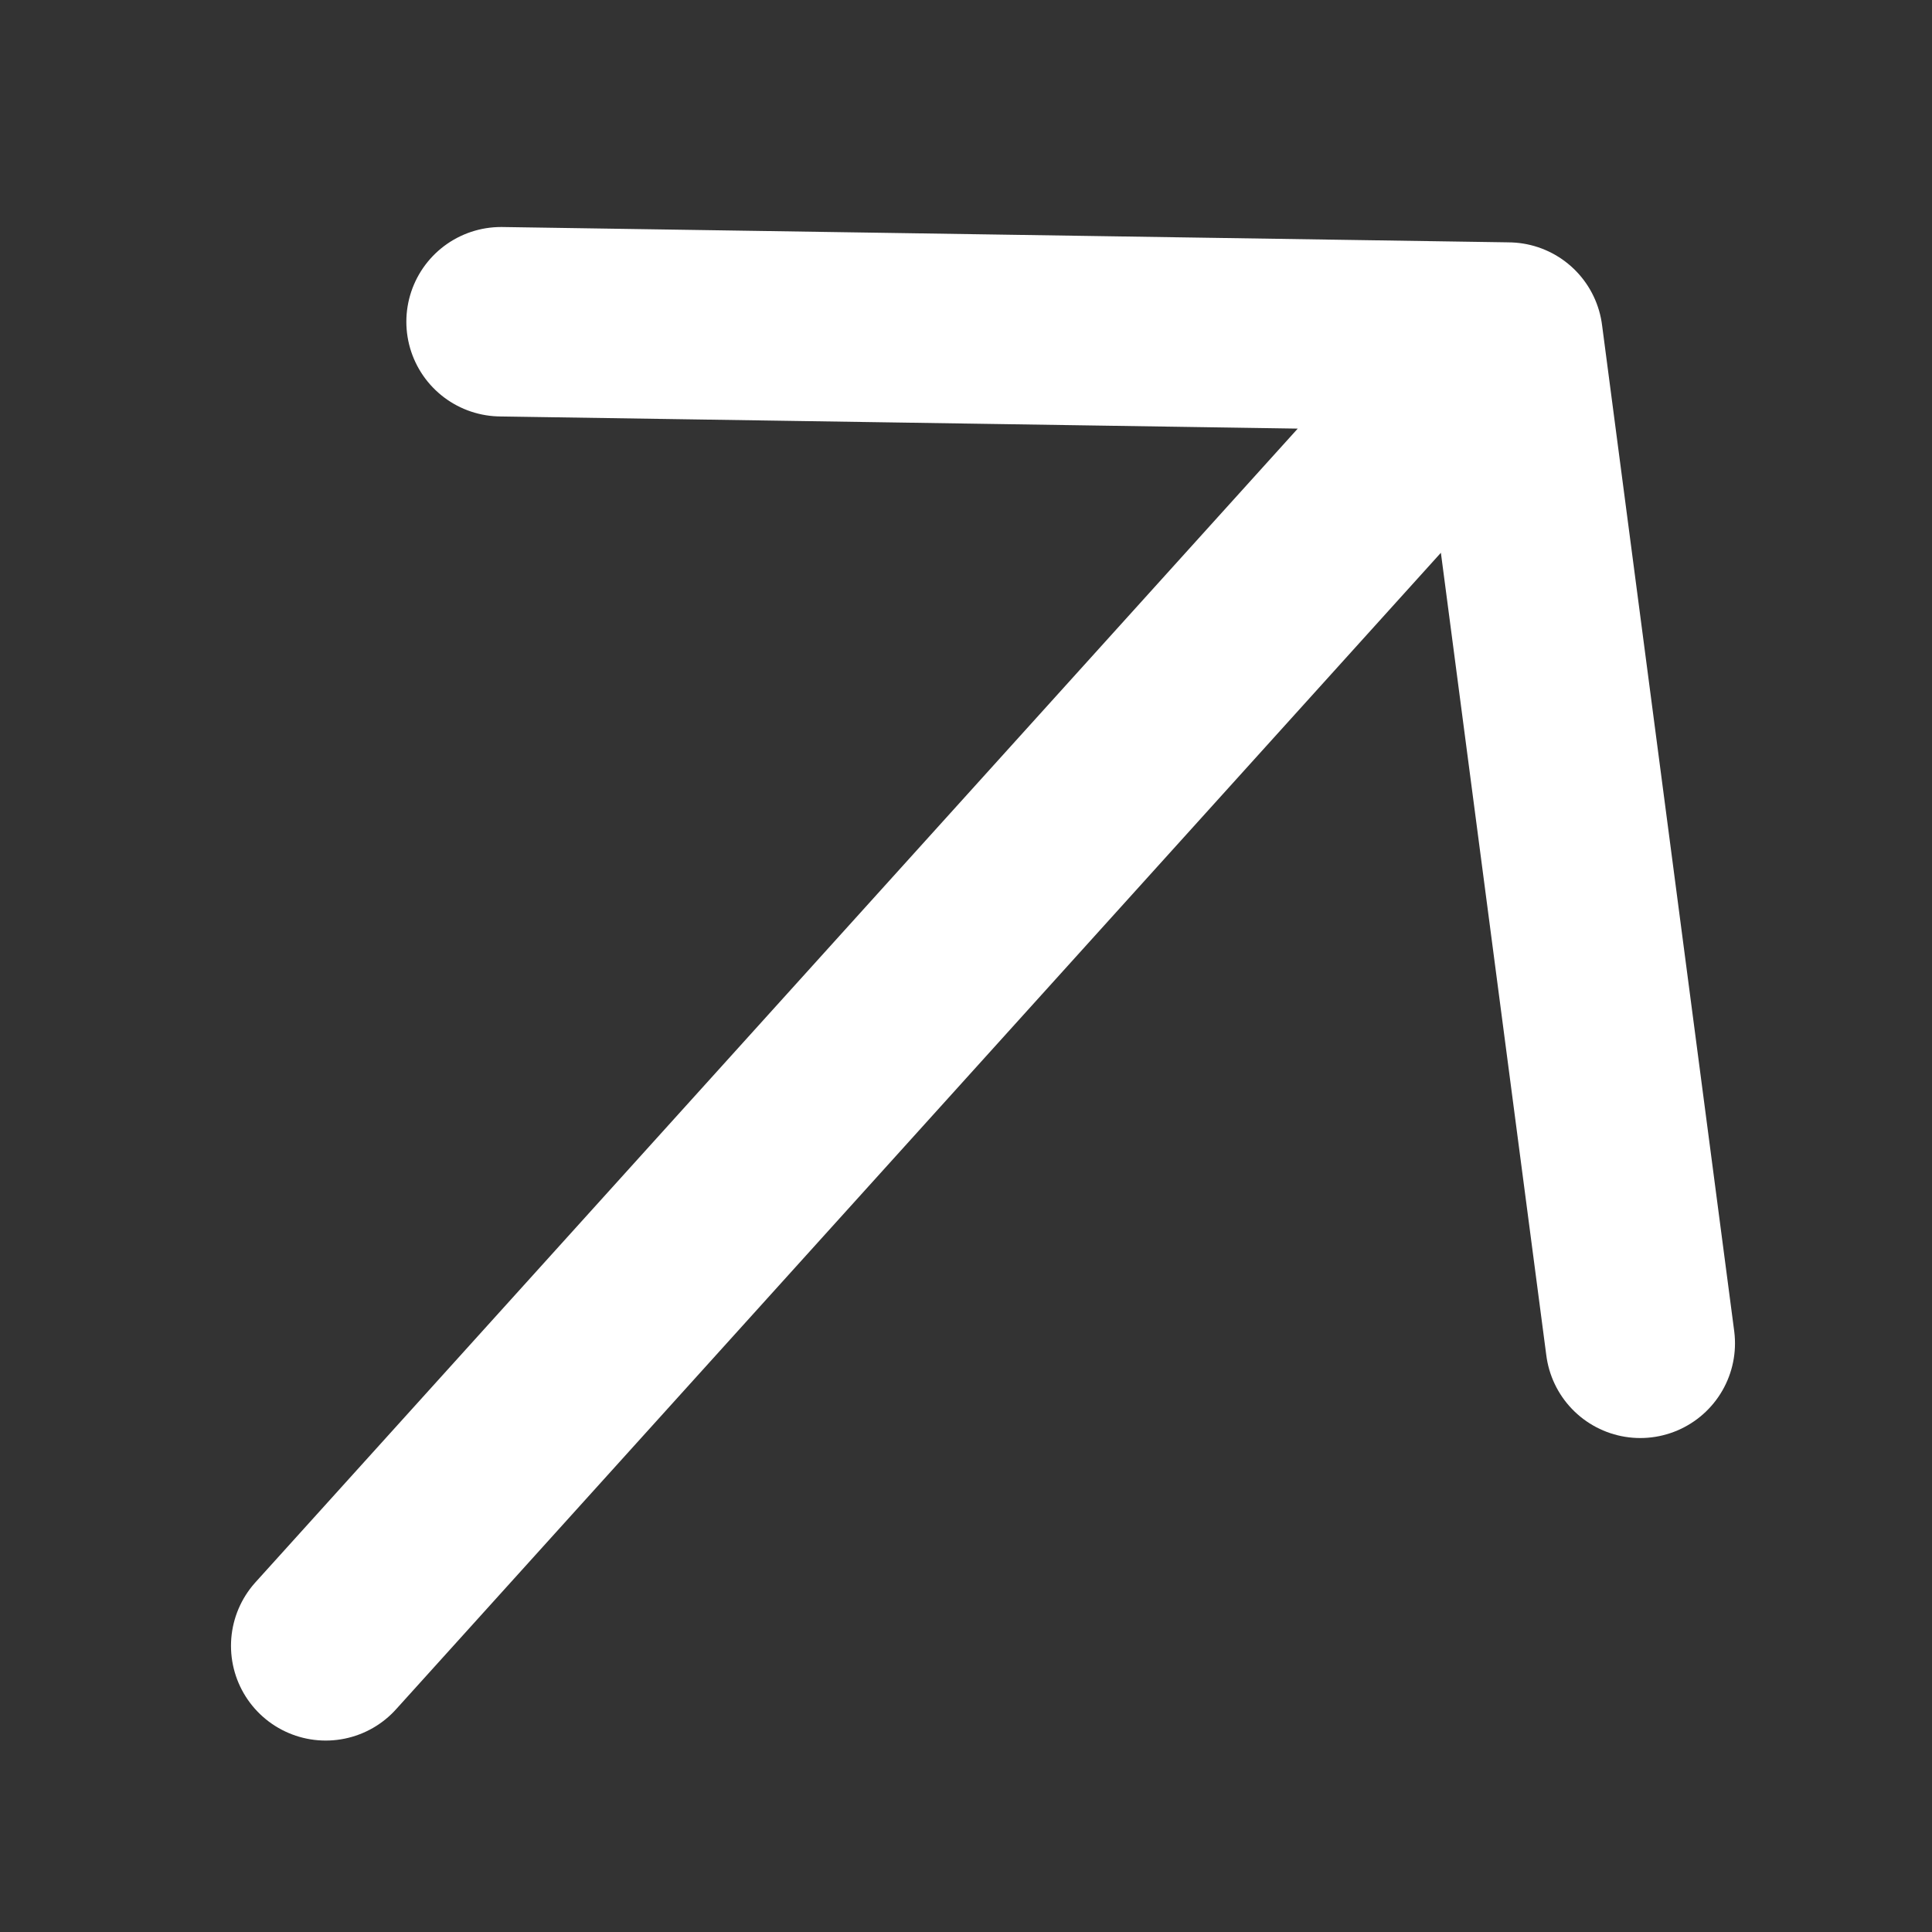
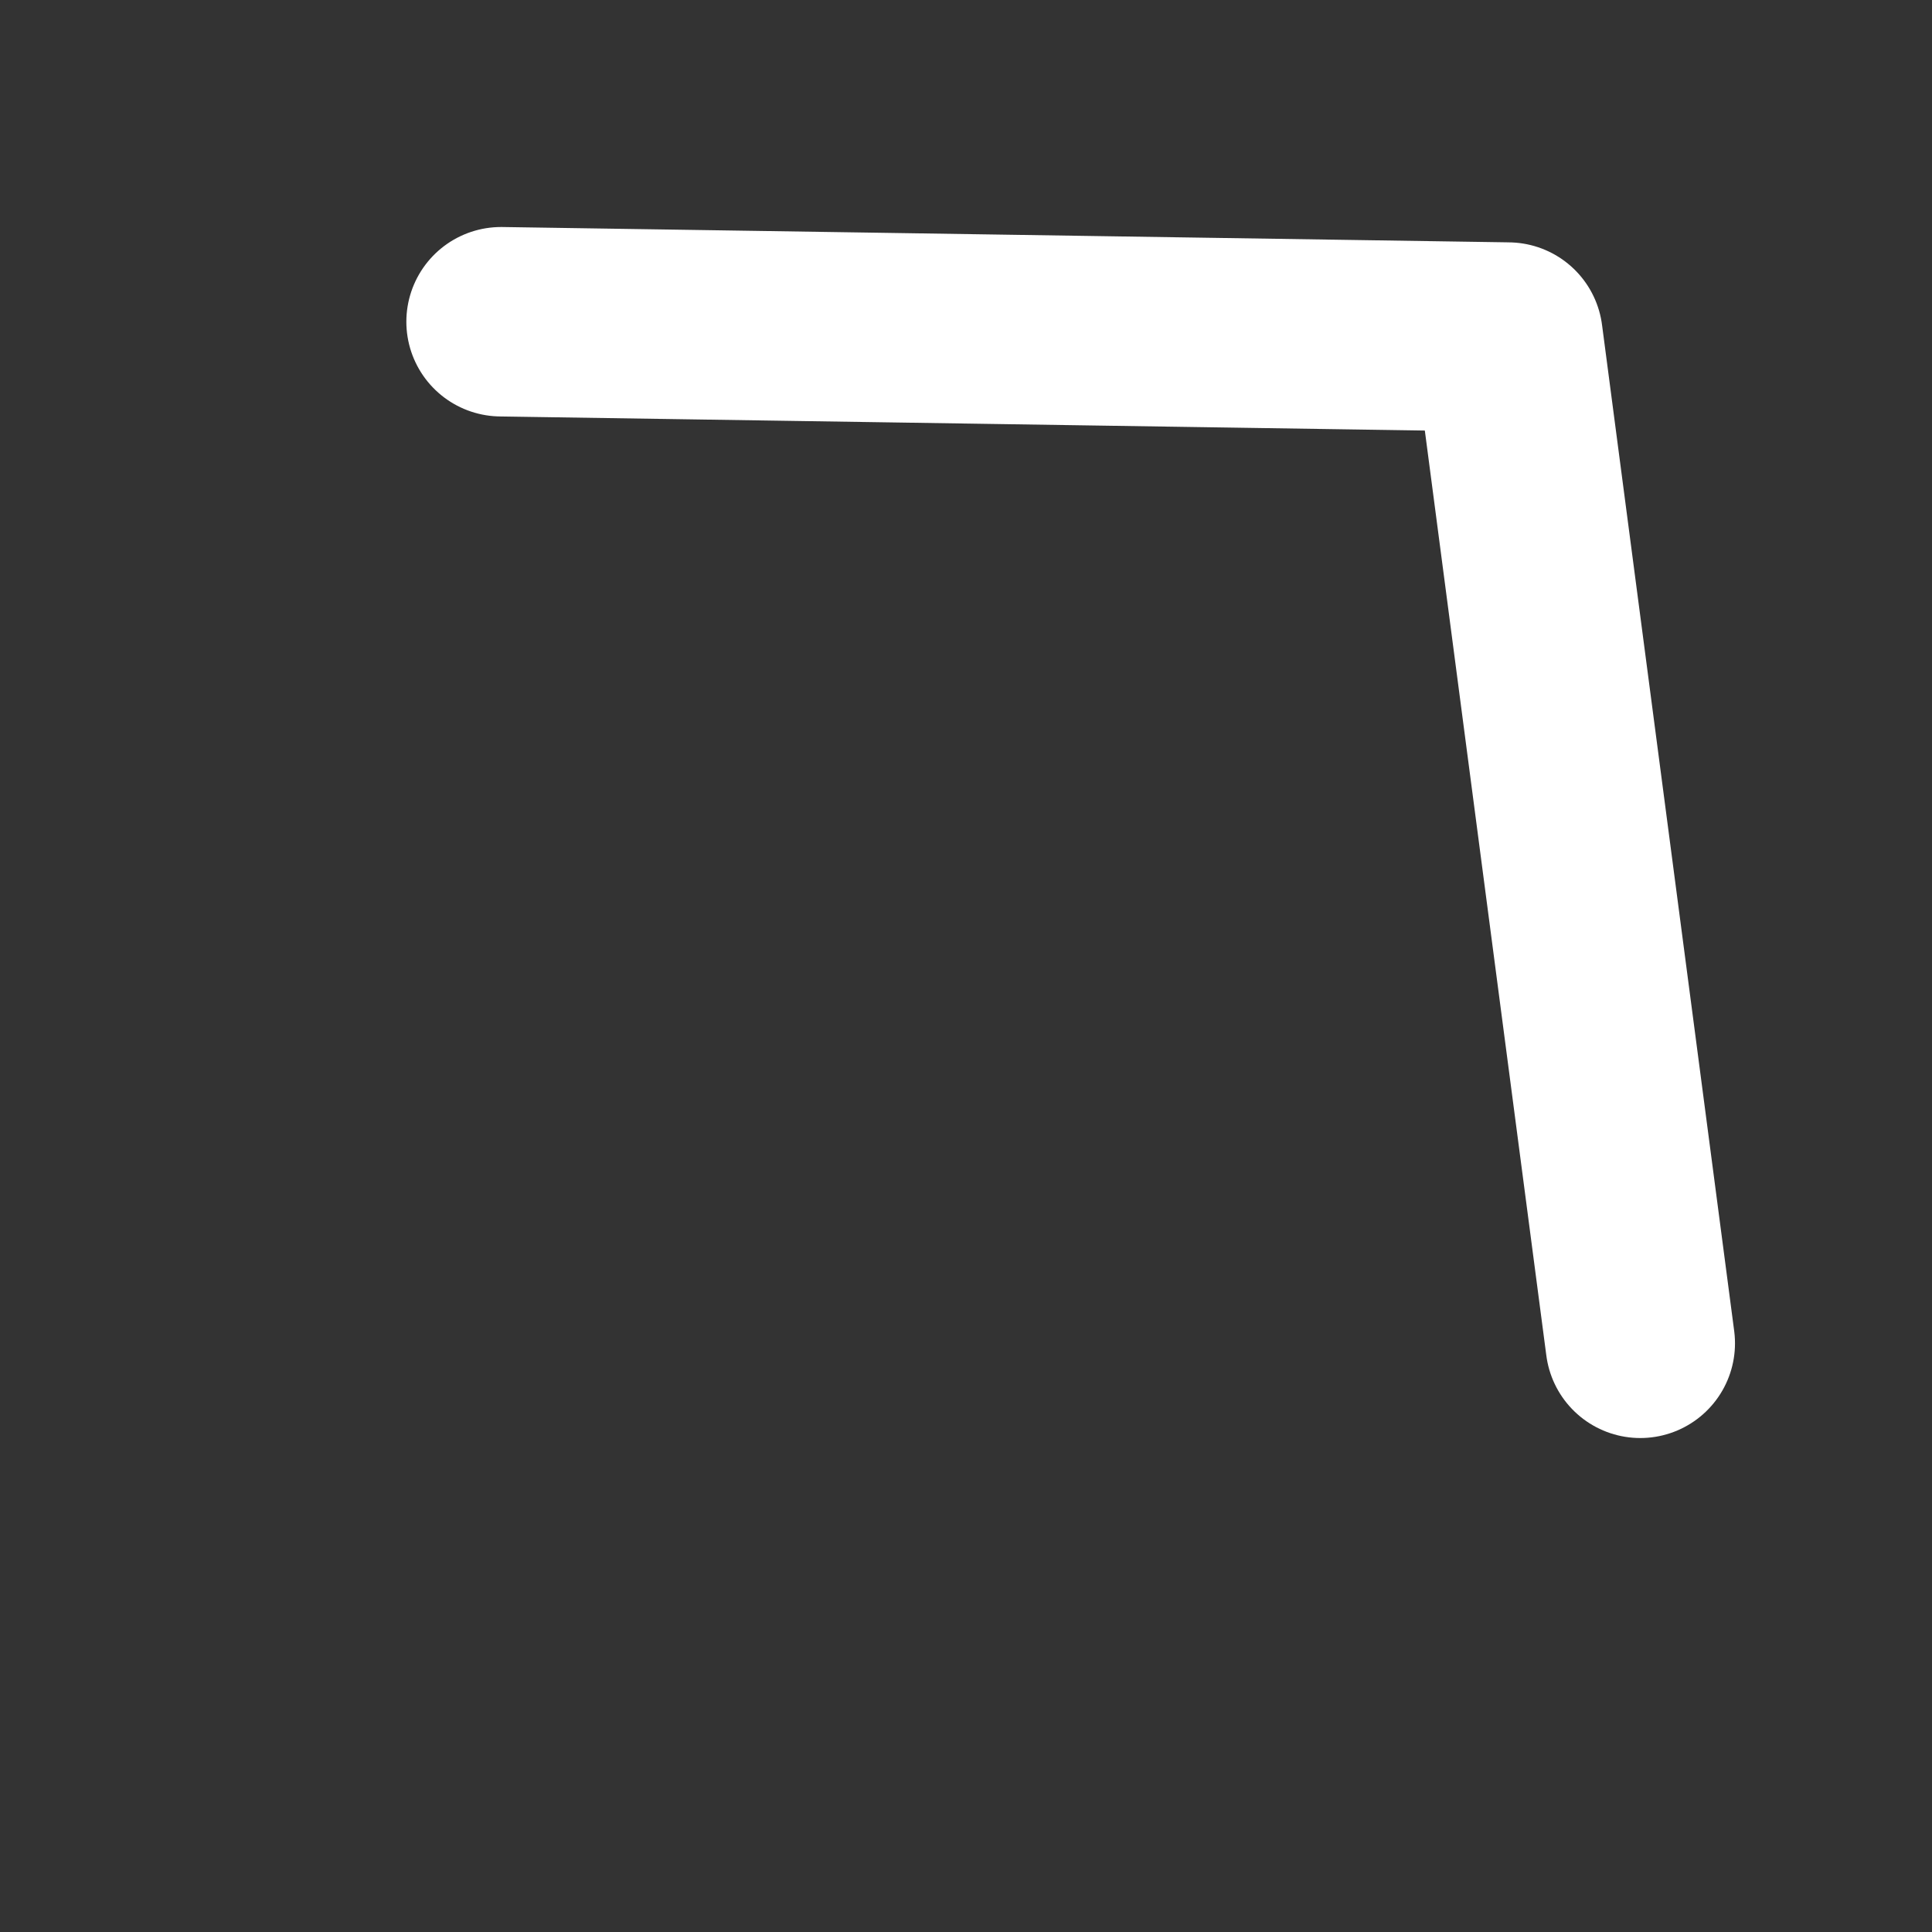
<svg xmlns="http://www.w3.org/2000/svg" width="17" height="17" viewBox="0 0 17 17" fill="none">
  <rect x="0" y="0" width="17" height="17" fill="#333333" stroke="none" />
-   <path d="M2.866 14.482L13.27 2.966M13.27 2.966L4.409 2.831M13.27 2.966L14.433 11.82" stroke="white" stroke-width="1.667" stroke-linecap="round" stroke-linejoin="round" />
+   <path d="M2.866 14.482M13.27 2.966L4.409 2.831M13.27 2.966L14.433 11.82" stroke="white" stroke-width="1.667" stroke-linecap="round" stroke-linejoin="round" />
</svg>